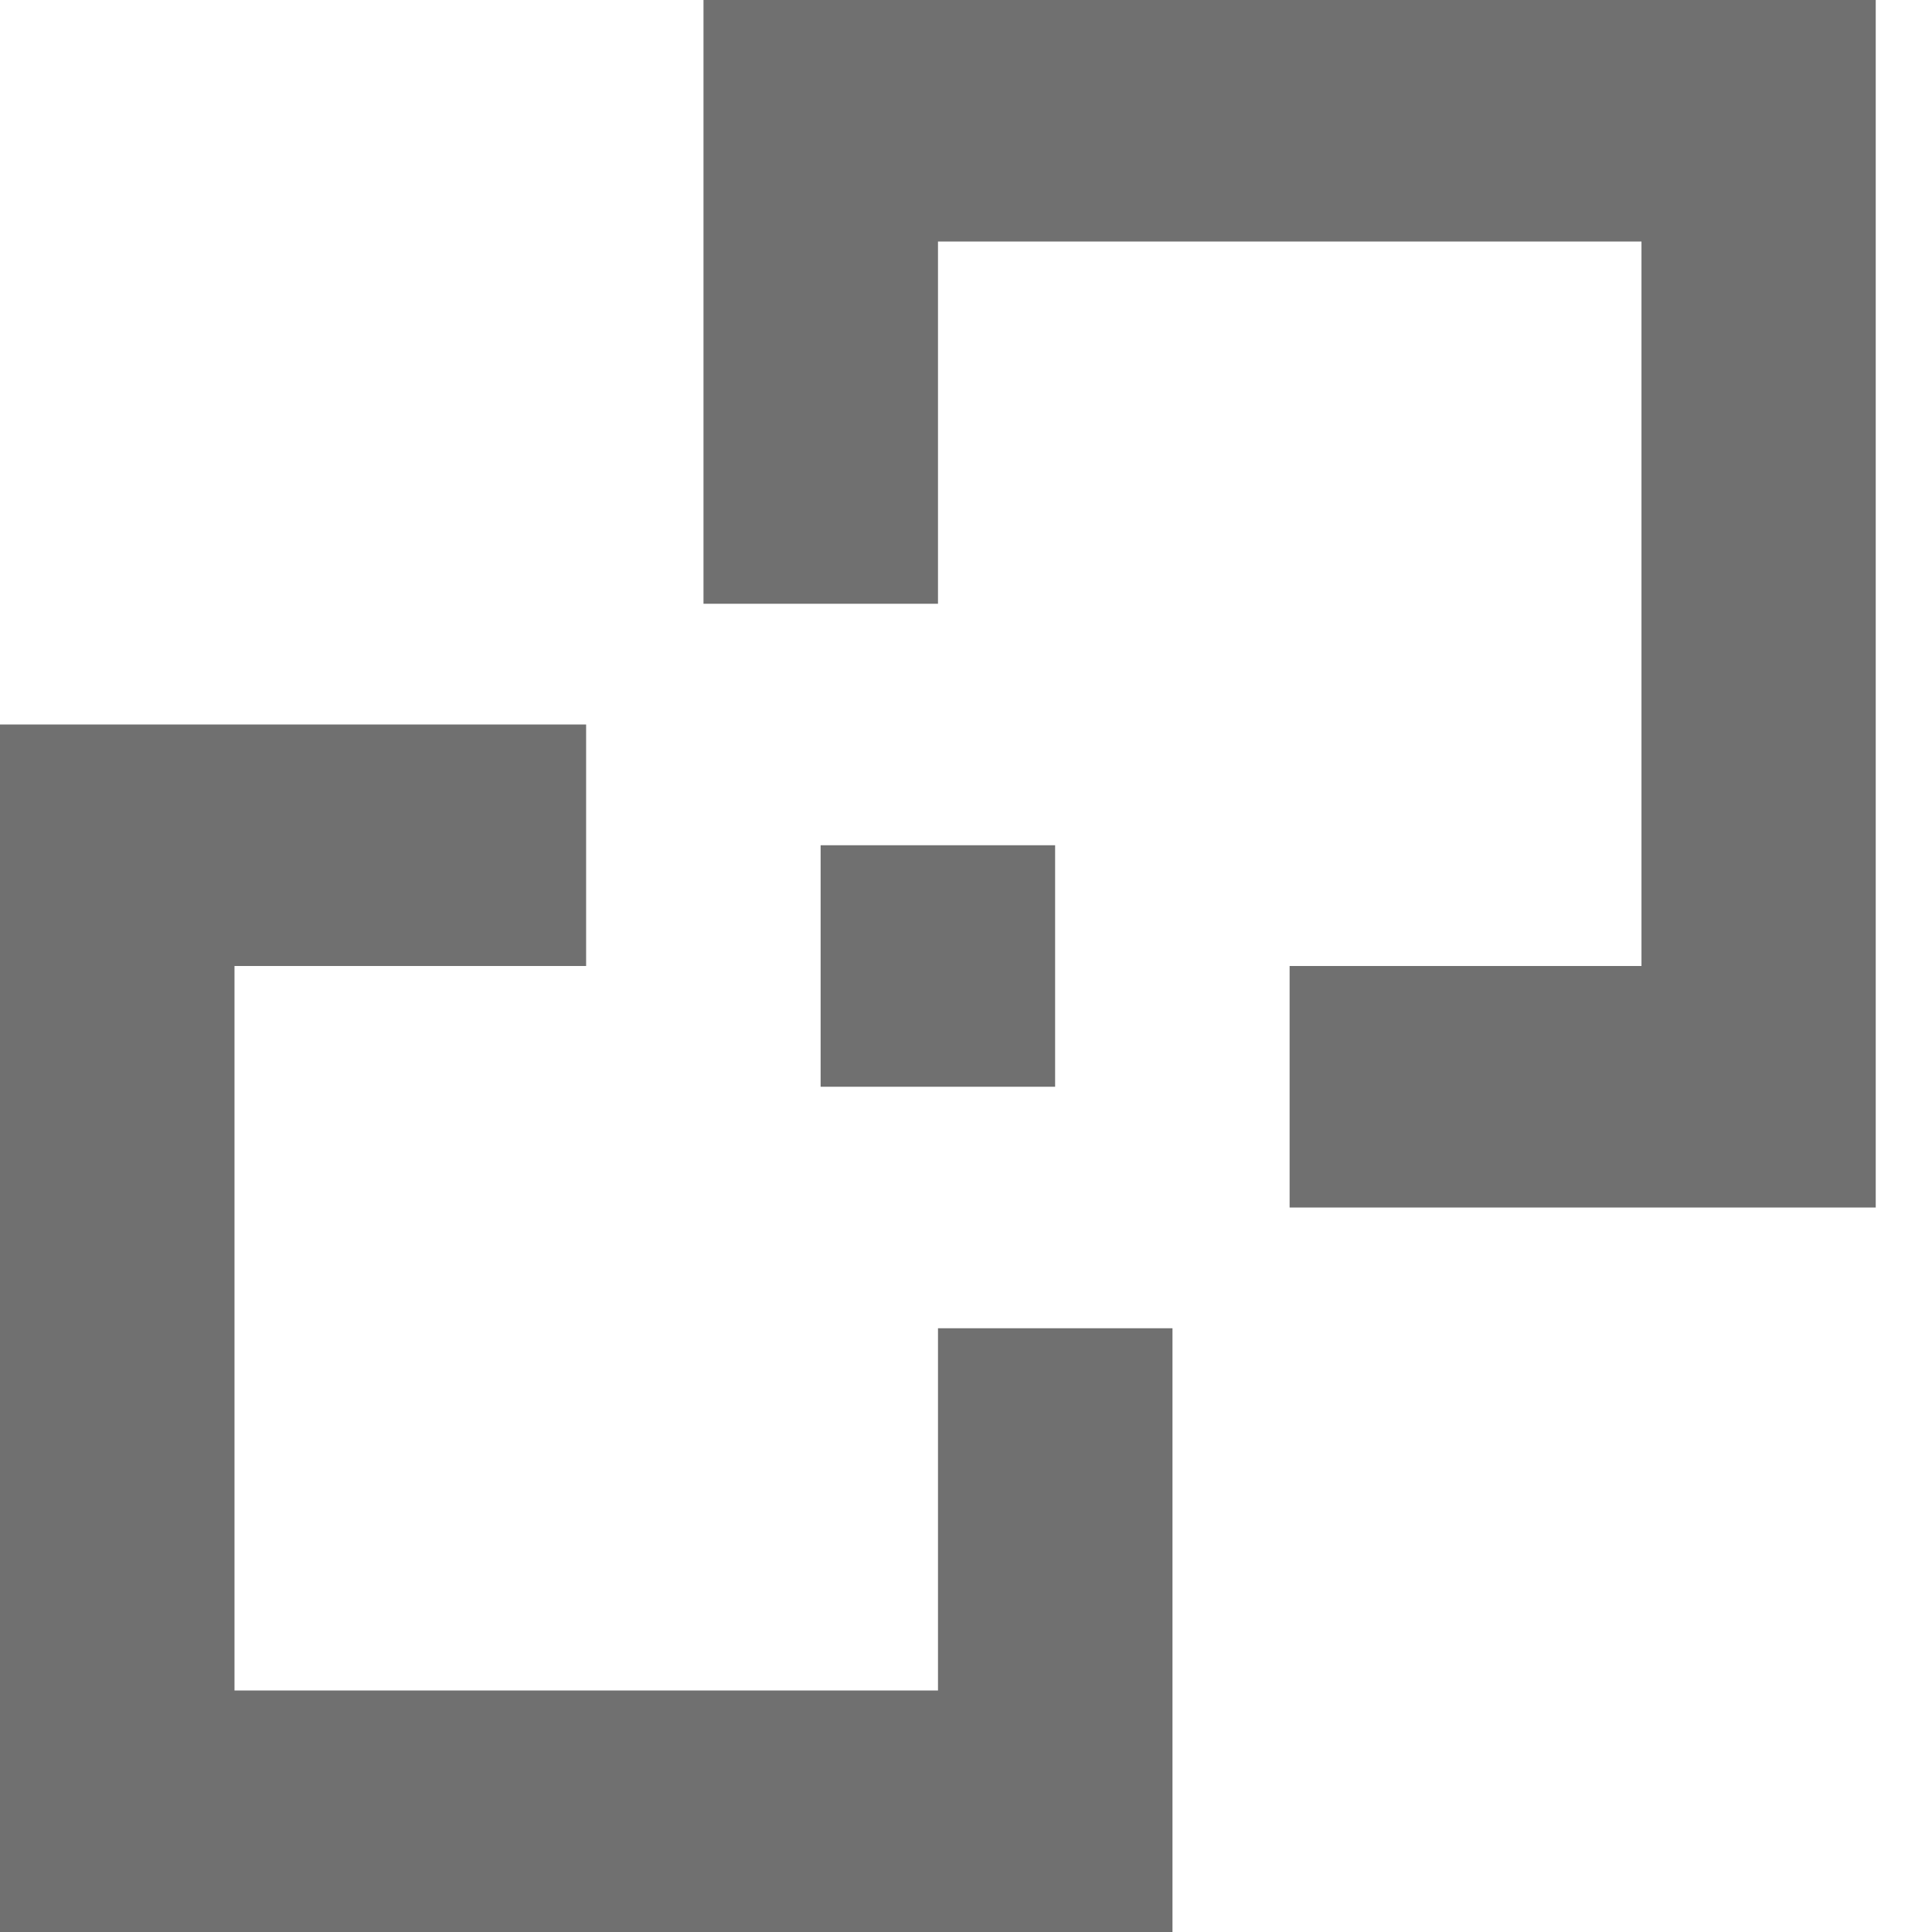
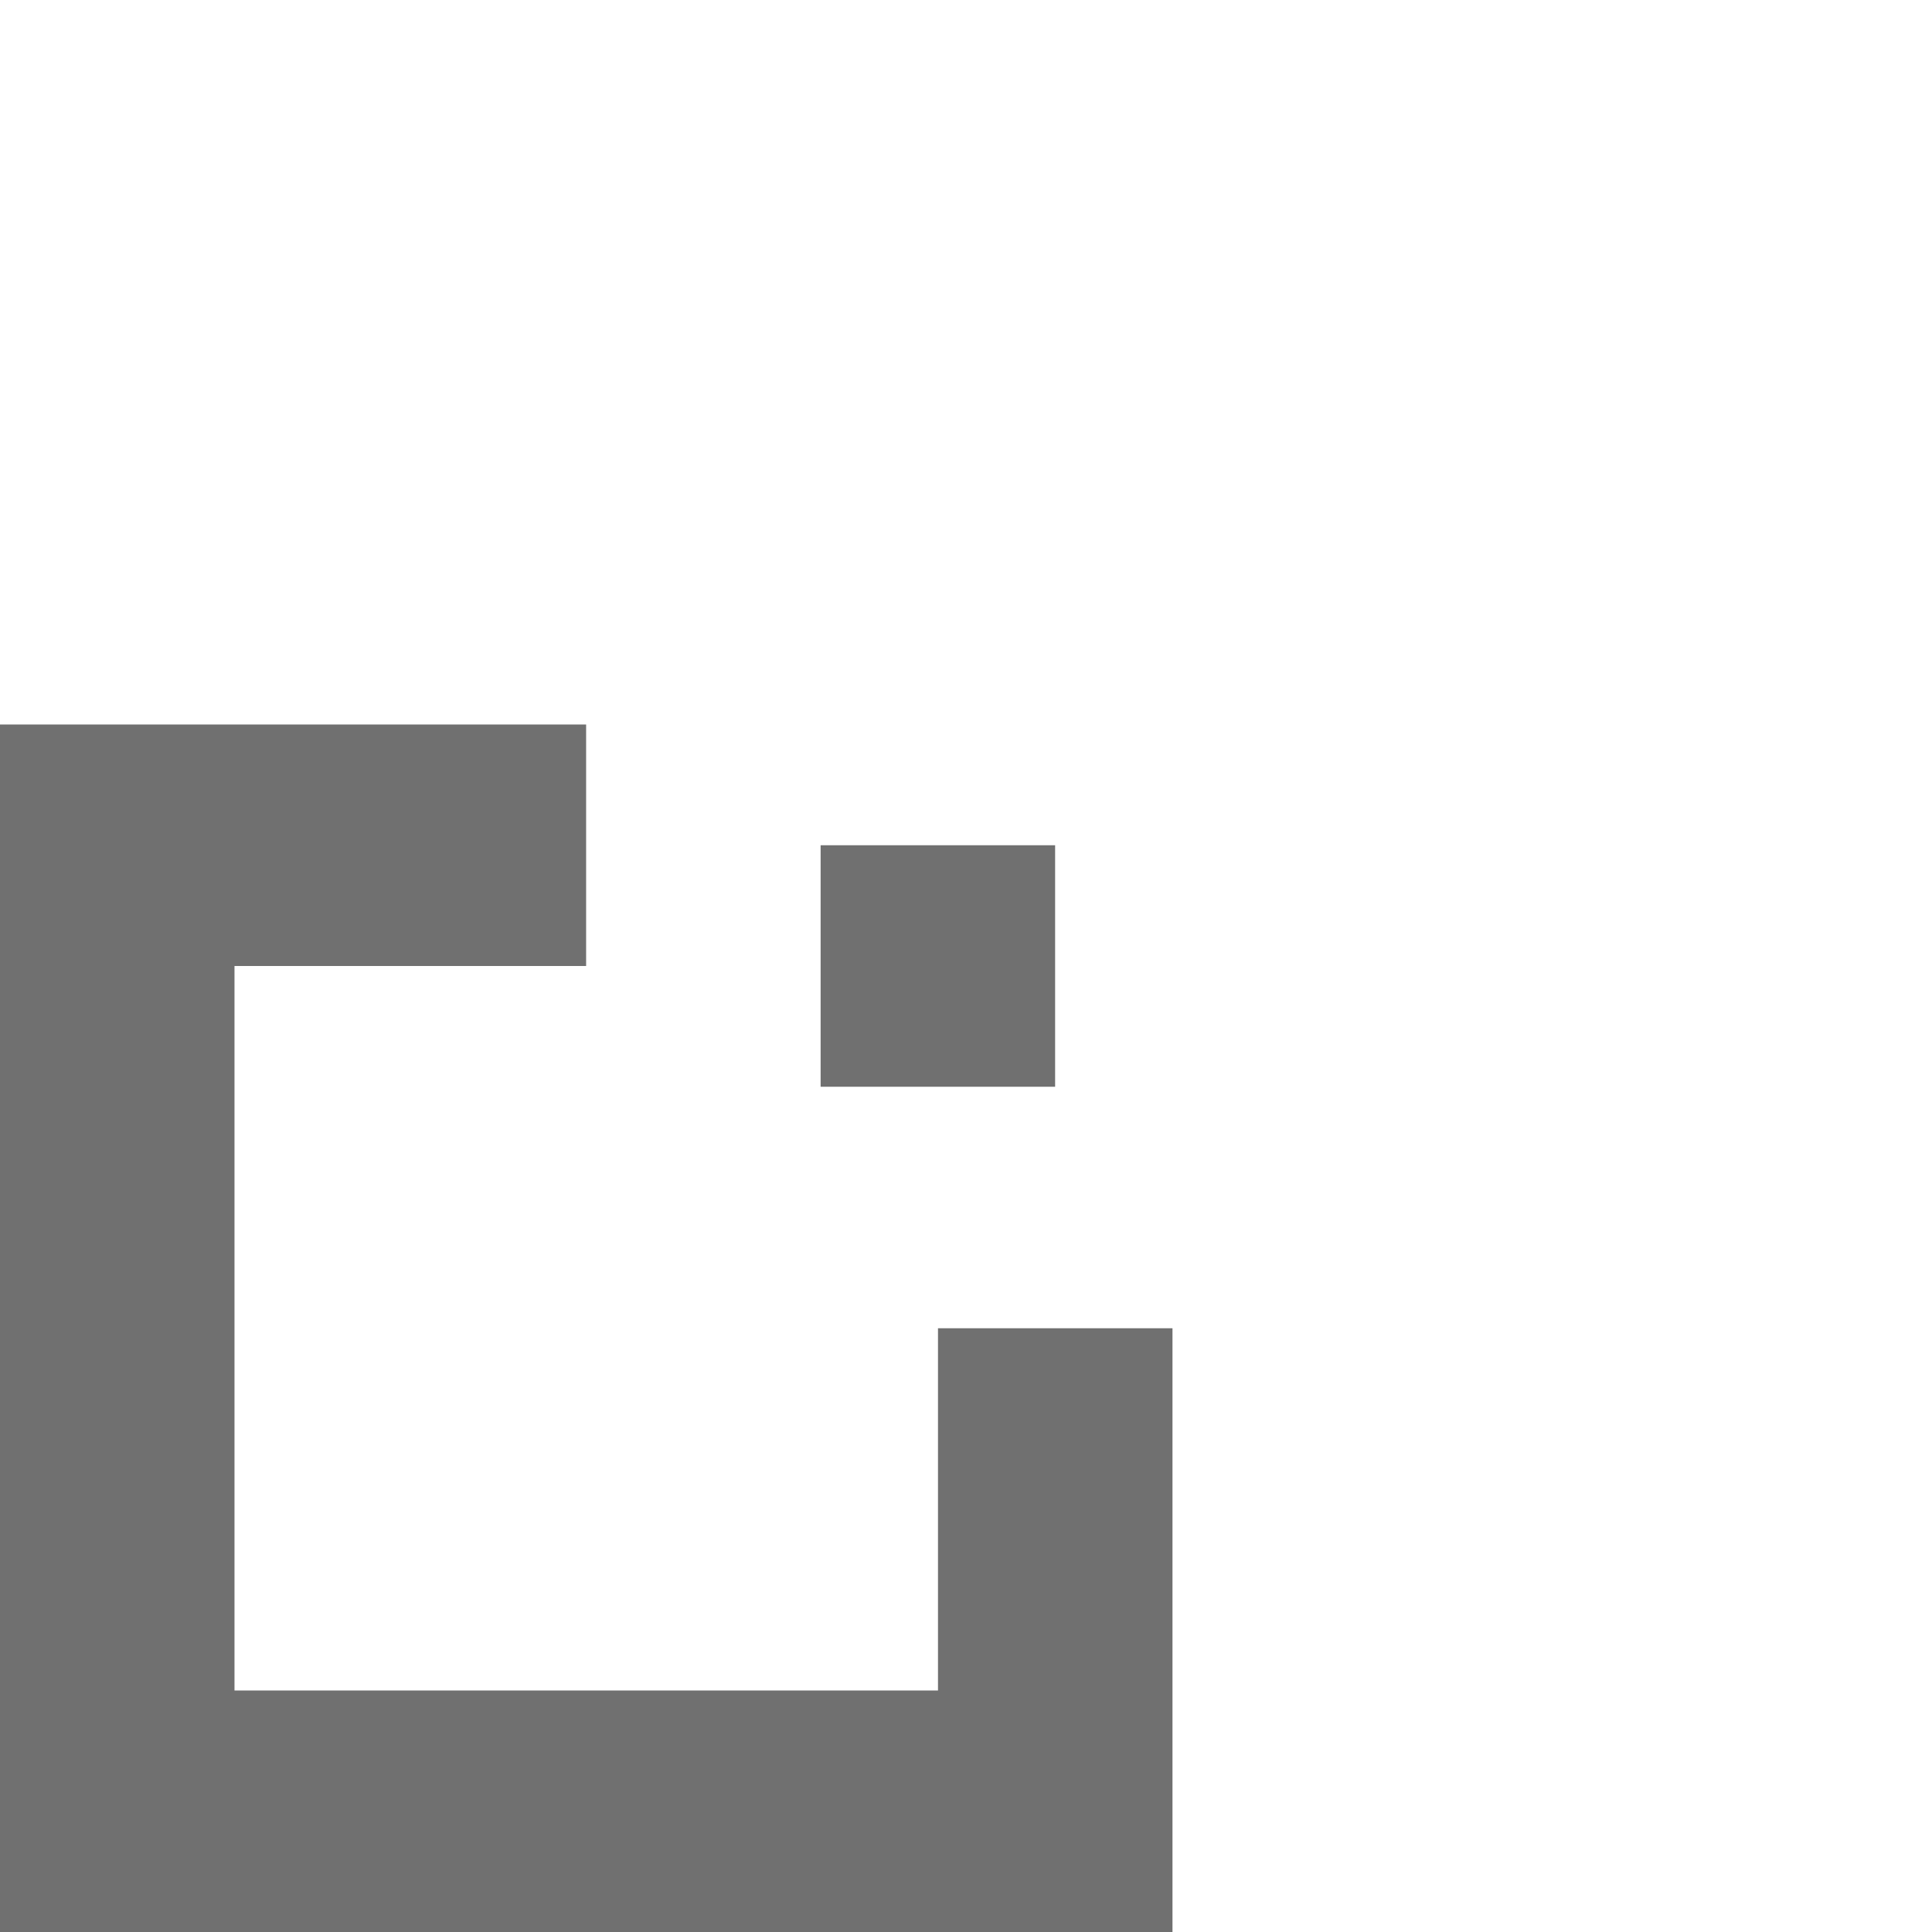
<svg xmlns="http://www.w3.org/2000/svg" width="8" height="8" viewBox="0 0 8 8" fill="none">
  <g clip-path="url(#clip0_1_812)">
    <path d="M4.855 8H0V3H2.427V4H0.971V7H3.884V5.5H4.855V8Z" fill="#707070" />
-     <path d="M7.768 5H5.34V4H6.797V1H3.884V2.5H2.913V0H7.768V5Z" fill="#707070" />
    <path d="M4.369 3.5H3.398V4.5H4.369V3.5Z" fill="#707070" />
  </g>
  <defs>
    <clipPath id="clip0_1_812">
      <rect width="7.767" height="8" fill="white" />
    </clipPath>
  </defs>
</svg>